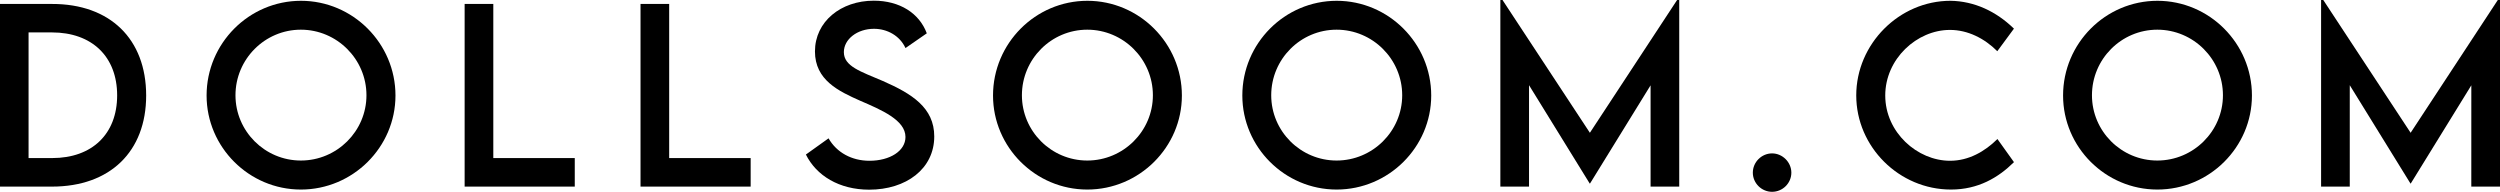
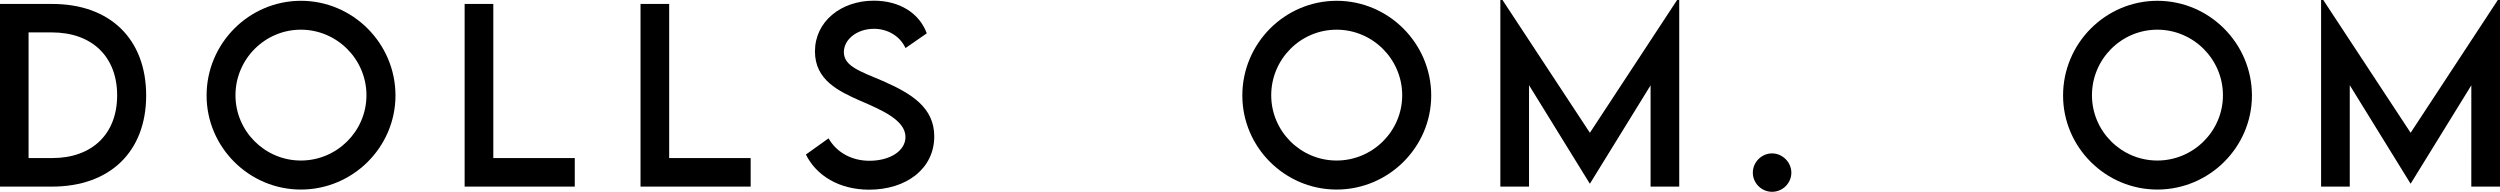
<svg xmlns="http://www.w3.org/2000/svg" version="1.1" id="레이어_1" x="0px" y="0px" width="116.221px" height="8.929px" viewBox="0 0 116.221 8.929" enable-background="new 0 0 116.221 8.929" xml:space="preserve">
  <g>
    <path d="M6.795,4.44c0,2.607-1.68,4.235-4.377,4.235H0V0.184h2.417C5.115,0.179,6.795,1.812,6.795,4.44z M5.446,4.435   c0-1.801-1.169-2.928-3.034-2.928H1.328v5.841h1.101C4.282,7.348,5.446,6.226,5.446,4.435z" />
    <path d="M9.604,4.44c0-2.423,1.97-4.403,4.388-4.403c2.412,0,4.393,1.98,4.393,4.403c0,2.402-1.98,4.372-4.398,4.372   C11.575,8.812,9.604,6.842,9.604,4.44z M17.036,4.429c0-1.68-1.375-3.049-3.049-3.049s-3.04,1.369-3.04,3.049   c0,1.67,1.365,3.034,3.04,3.034S17.036,6.1,17.036,4.429z" />
-     <path d="M26.72,7.348v1.327H21.6V0.184h1.333v7.164H26.72z" />
+     <path d="M26.72,7.348v1.327H21.6V0.184h1.333v7.164H26.72" />
    <path d="M34.897,7.348v1.327h-5.12V0.184h1.332v7.164H34.897z" />
    <path d="M37.465,7.184l1.053-0.753c0.379,0.664,1.085,1.043,1.901,1.043c0.954,0,1.675-0.458,1.675-1.106   c0-0.785-1.117-1.259-2.106-1.685c-0.996-0.442-2.102-0.959-2.102-2.291c0-1.391,1.207-2.36,2.734-2.36   c1.211,0,2.118,0.584,2.465,1.517l-0.99,0.685c-0.264-0.574-0.848-0.895-1.464-0.895c-0.78,0-1.401,0.484-1.401,1.085   c0,0.664,0.785,0.9,1.817,1.343c1.343,0.59,2.385,1.238,2.385,2.576c0,1.506-1.306,2.475-3.028,2.475   C39.009,8.816,37.95,8.164,37.465,7.184z" />
-     <path d="M46.164,4.44c0-2.423,1.97-4.403,4.387-4.403c2.412,0,4.393,1.98,4.393,4.403c0,2.402-1.98,4.372-4.398,4.372   C48.134,8.812,46.164,6.842,46.164,4.44z M53.596,4.429c0-1.68-1.375-3.049-3.05-3.049c-1.675,0-3.039,1.369-3.039,3.049   c0,1.67,1.364,3.034,3.039,3.034C52.221,7.463,53.596,6.1,53.596,4.429z" />
    <path d="M57.754,4.44c0-2.423,1.97-4.403,4.388-4.403c2.411,0,4.393,1.98,4.393,4.403c0,2.402-1.981,4.372-4.398,4.372   C59.724,8.812,57.754,6.842,57.754,4.44z M65.186,4.429c0-1.68-1.375-3.049-3.05-3.049s-3.039,1.369-3.039,3.049   c0,1.67,1.364,3.034,3.039,3.034S65.186,6.1,65.186,4.429z" />
    <path d="M78.065,0v8.675h-1.332V3.966l-2.817,4.567h-0.012L71.082,3.96v4.714h-1.333V0h0.1l4.062,6.173L77.966,0H78.065z" />
    <path d="M81.486,8.027c0-0.49,0.406-0.896,0.895-0.896c0.485,0,0.896,0.411,0.896,0.896c0,0.489-0.405,0.89-0.896,0.89   C81.893,8.917,81.486,8.516,81.486,8.027z" />
-     <path d="M86.294,4.435c0-2.391,1.996-4.398,4.381-4.398c1.102,0.016,2.118,0.485,2.95,1.295l-0.774,1.049   c-0.595-0.596-1.369-0.99-2.201-0.99c-1.538,0-3.008,1.348-3.008,3.049c0,1.712,1.49,3.034,3.013,3.034   c0.869,0,1.617-0.432,2.202-1.011l0.769,1.075c-0.732,0.722-1.664,1.274-2.929,1.274C88.29,8.812,86.294,6.831,86.294,4.435z" />
    <path d="M95.909,4.44c0-2.423,1.97-4.403,4.387-4.403c2.412,0,4.393,1.98,4.393,4.403c0,2.402-1.98,4.372-4.397,4.372   C97.879,8.812,95.909,6.842,95.909,4.44z M103.341,4.429c0-1.68-1.375-3.049-3.05-3.049s-3.039,1.369-3.039,3.049   c0,1.67,1.364,3.034,3.039,3.034S103.341,6.1,103.341,4.429z" />
    <path d="M116.221,0v8.675h-1.334l0.001-4.709l-2.817,4.567h-0.011l-2.823-4.572v4.714h-1.333V0h0.101l4.061,6.173L116.12,0H116.221   z" />
  </g>
</svg>